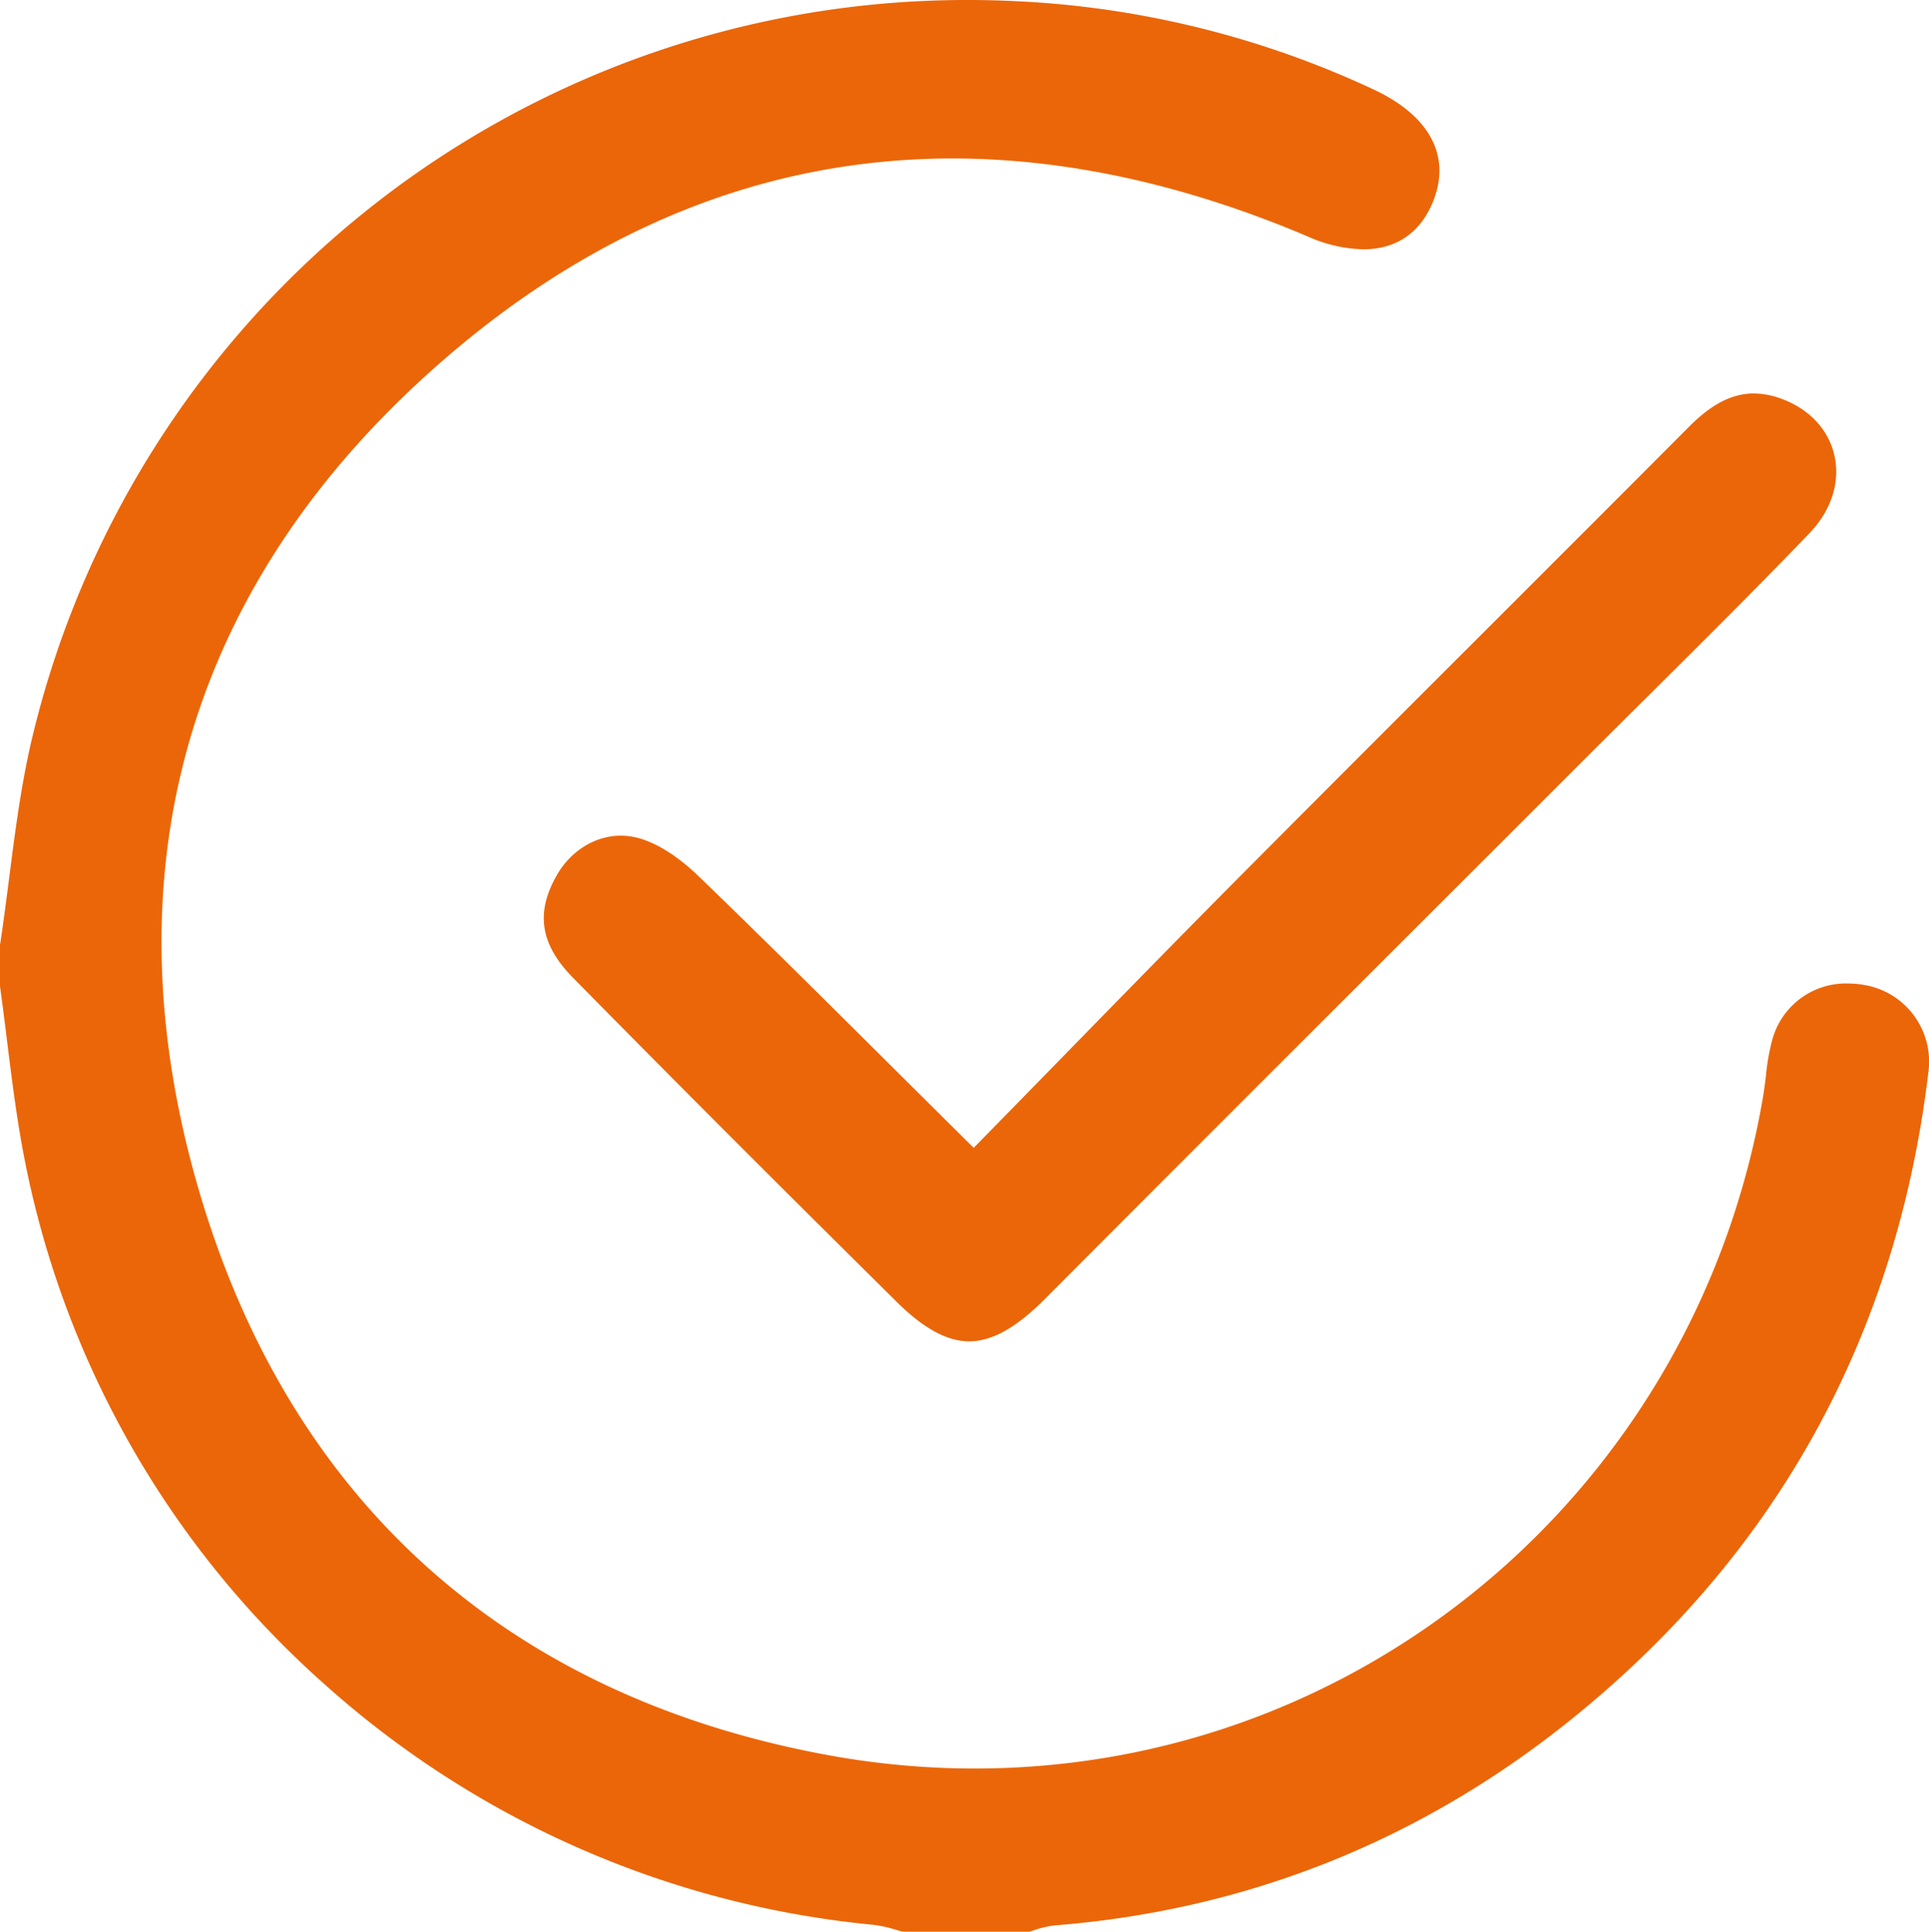
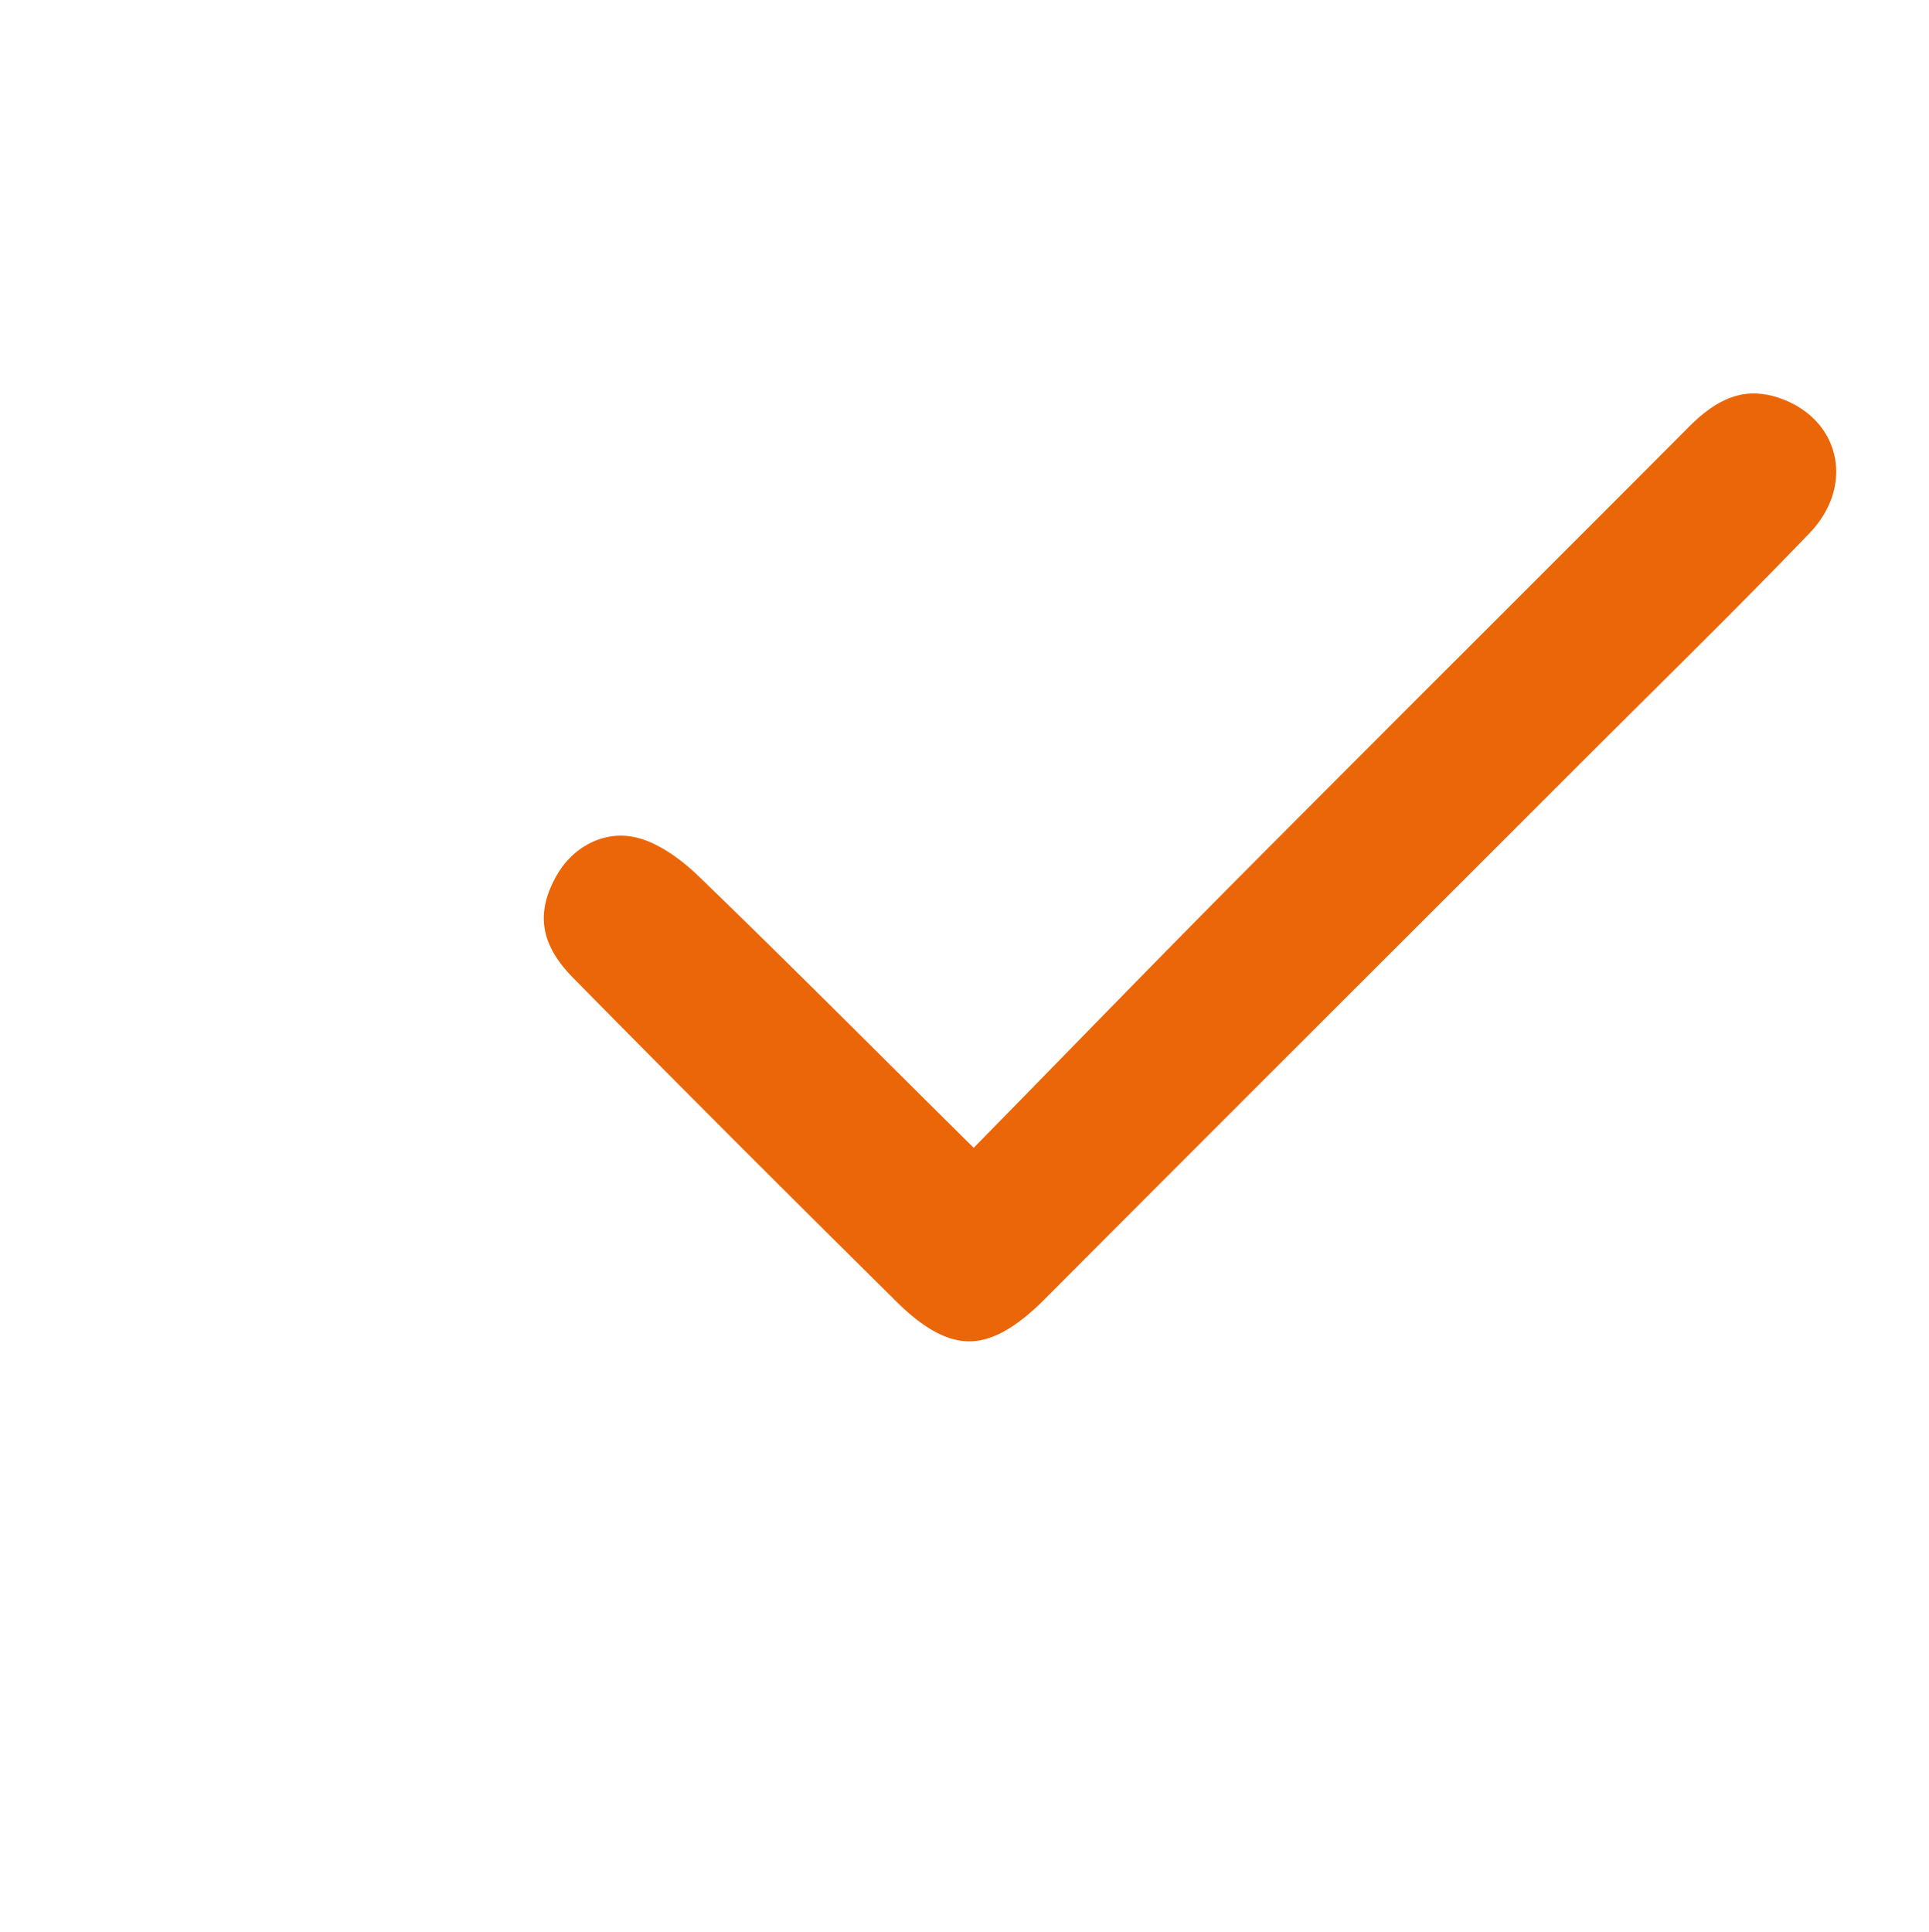
<svg xmlns="http://www.w3.org/2000/svg" id="Layer_5" data-name="Layer 5" width="459.344" height="460" viewBox="0 0 459.344 460">
-   <path d="M241.2,485.8c-.532-.139-1.063-.291-1.594-.443a30.2,30.2,0,0,0-5.481-1.2,228.432,228.432,0,0,1-131.341-57.951A224.512,224.512,0,0,1,32.149,302.089c-1.841-9.323-3.045-19.007-4.209-28.372-.531-4.276-1.081-8.692-1.686-13.045v-9.815c.813-5.339,1.51-10.767,2.186-16.021,1.464-11.394,2.979-23.176,5.716-34.335A228.8,228.8,0,0,1,256.721,25.8c3.7,0,7.463.09,11.172.269a225.608,225.608,0,0,1,85.576,21.1c13.754,6.462,18.695,16.556,13.558,27.7-3.1,6.742-8.682,10.3-16.13,10.3a33.89,33.89,0,0,1-13.119-3.006c-29.052-12.359-57.546-18.625-84.688-18.625-45.388,0-87.52,17.336-125.227,51.526-57.457,52.1-76.2,119.317-54.194,194.377C95.287,383.186,146.961,429.612,223.1,443.7a194.147,194.147,0,0,0,35.231,3.254h.013c92.895-.006,171.842-67.233,187.718-159.852.3-1.749.51-3.5.716-5.186a51.534,51.534,0,0,1,1.528-8.611,18.18,18.18,0,0,1,17.928-13.3,23.207,23.207,0,0,1,5.1.584A18.52,18.52,0,0,1,485.46,281.06c-7.508,62.845-36.073,114.68-84.9,154.067-35.92,28.973-77.3,45.515-122.99,49.164a22.385,22.385,0,0,0-4.984,1.135c-.408.127-.815.257-1.225.375Z" transform="translate(-26.254 -25.801)" style="fill:#eb6608" />
  <path d="M257.013,345.225c-5.206,0-10.836-3.069-17.211-9.381-29.832-29.529-54.329-54.061-77.094-77.2-7.789-7.917-8.986-15.442-3.882-24.4,3.317-5.821,9.154-9.438,15.233-9.438a16.336,16.336,0,0,1,4.814.738c5.455,1.682,10.472,5.77,13.721,8.9,15.146,14.625,29.924,29.324,45.568,44.886q8.4,8.353,17.042,16.93l2.908,2.882,2.865-2.923q9.207-9.4,18.38-18.8c14.179-14.518,28.841-29.531,43.385-44.152,19.4-19.512,39.189-39.289,58.327-58.415,15.565-15.555,31.658-31.64,47.454-47.493,5.341-5.359,10.221-7.855,15.357-7.855a19.172,19.172,0,0,1,6.526,1.237c6.613,2.4,11.222,7.291,12.644,13.412,1.483,6.381-.678,13.176-5.932,18.643-12.811,13.327-26.167,26.589-39.083,39.415q-7.929,7.874-15.839,15.767-19.718,19.719-39.451,39.428c-28.751,28.726-58.481,58.43-87.662,87.712C268.213,342.014,262.47,345.225,257.013,345.225Z" transform="translate(-26.254 -25.801)" style="fill:#eb6608" />
</svg>